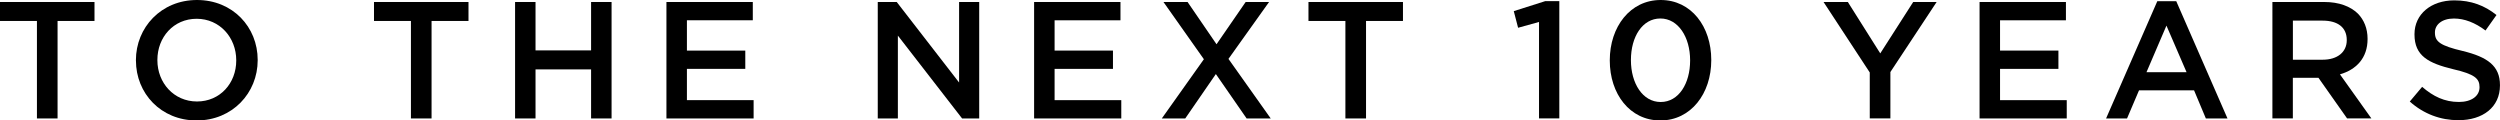
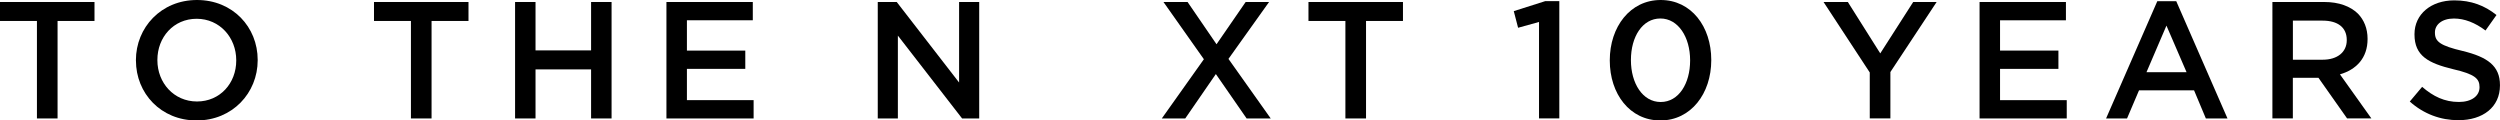
<svg xmlns="http://www.w3.org/2000/svg" id="_レイヤー_2" data-name="レイヤー 2" viewBox="0 0 676.21 32.58">
  <g id="design">
    <g>
      <path d="M9.99,5.67H0V.54h25.56v5.13h-9.99v26.37h-5.58V5.67Z" />
      <path d="M36.76,16.38v-.09C36.76,7.42,43.6,0,53.28,0s16.42,7.33,16.42,16.2v.09c0,8.86-6.84,16.29-16.51,16.29s-16.42-7.33-16.42-16.2ZM63.9,16.38v-.09c0-6.12-4.45-11.21-10.71-11.21s-10.62,5-10.62,11.12v.09c0,6.12,4.46,11.16,10.71,11.16s10.62-4.95,10.62-11.07Z" />
      <path d="M111.15,5.67h-9.99V.54h25.56v5.13h-9.99v26.37h-5.58V5.67Z" />
      <path d="M139.32.54h5.53v13.09h15.03V.54h5.54v31.5h-5.54v-13.27h-15.03v13.27h-5.53V.54Z" />
      <path d="M180.27.54h23.35v4.95h-17.82v8.19h15.79v4.95h-15.79v8.46h18.04v4.95h-23.58V.54Z" />
      <path d="M237.42.54h5.13l16.87,21.78V.54h5.44v31.5h-4.63l-17.37-22.41v22.41h-5.44V.54Z" />
-       <path d="M279.72.54h23.35v4.95h-17.82v8.19h15.79v4.95h-15.79v8.46h18.04v4.95h-23.58V.54Z" />
      <path d="M343.26.54l-10.98,15.39,11.43,16.11h-6.52l-8.32-12.01-8.28,12.01h-6.34l11.38-16.02-10.93-15.48h6.52l7.83,11.43,7.88-11.43h6.34Z" />
      <path d="M363.91,5.67h-9.99V.54h25.56v5.13h-9.99v26.37h-5.58V5.67Z" />
      <path d="M416.29,5.94l-5.67,1.57-1.17-4.5,8.5-2.7h3.82v31.72h-5.49V5.94Z" />
      <path d="M435.42,16.38v-.09c0-9,5.49-16.29,13.77-16.29s13.68,7.2,13.68,16.2v.09c0,9-5.49,16.29-13.77,16.29s-13.68-7.2-13.68-16.2ZM457.15,16.38v-.09c0-6.21-3.19-11.29-8.05-11.29s-7.96,4.95-7.96,11.21v.09c0,6.21,3.15,11.29,8.05,11.29s7.96-5.04,7.96-11.2Z" />
      <path d="M505.75,19.62l-12.51-19.08h6.57l8.77,13.9,8.91-13.9h6.34l-12.51,18.94v12.55h-5.58v-12.42Z" />
      <path d="M535.45.54h23.35v4.95h-17.82v8.19h15.79v4.95h-15.79v8.46h18.04v4.95h-23.58V.54Z" />
      <path d="M583.51.32h5.13l13.86,31.72h-5.85l-3.19-7.6h-14.89l-3.24,7.6h-5.67l13.86-31.72ZM591.43,19.53l-5.44-12.6-5.4,12.6h10.84Z" />
      <path d="M614.65.54h14.04c3.96,0,7.06,1.17,9.09,3.15,1.67,1.71,2.61,4.05,2.61,6.79v.09c0,5.17-3.1,8.28-7.47,9.54l8.5,11.92h-6.57l-7.74-10.98h-6.93v10.98h-5.53V.54ZM628.28,16.15c3.96,0,6.48-2.07,6.48-5.26v-.09c0-3.38-2.43-5.22-6.52-5.22h-8.05v10.57h8.1Z" />
      <path d="M651.82,27.45l3.33-3.96c3.02,2.61,6.07,4.09,9.94,4.09,3.42,0,5.58-1.62,5.58-3.96v-.09c0-2.25-1.26-3.46-7.11-4.81-6.7-1.62-10.48-3.6-10.48-9.4v-.09c0-5.4,4.5-9.13,10.75-9.13,4.59,0,8.23,1.39,11.43,3.96l-2.97,4.19c-2.83-2.12-5.67-3.24-8.55-3.24-3.24,0-5.13,1.67-5.13,3.74v.09c0,2.43,1.44,3.51,7.51,4.95,6.66,1.62,10.08,4,10.08,9.22v.09c0,5.9-4.63,9.41-11.25,9.41-4.81,0-9.36-1.67-13.14-5.04Z" />
    </g>
  </g>
</svg>